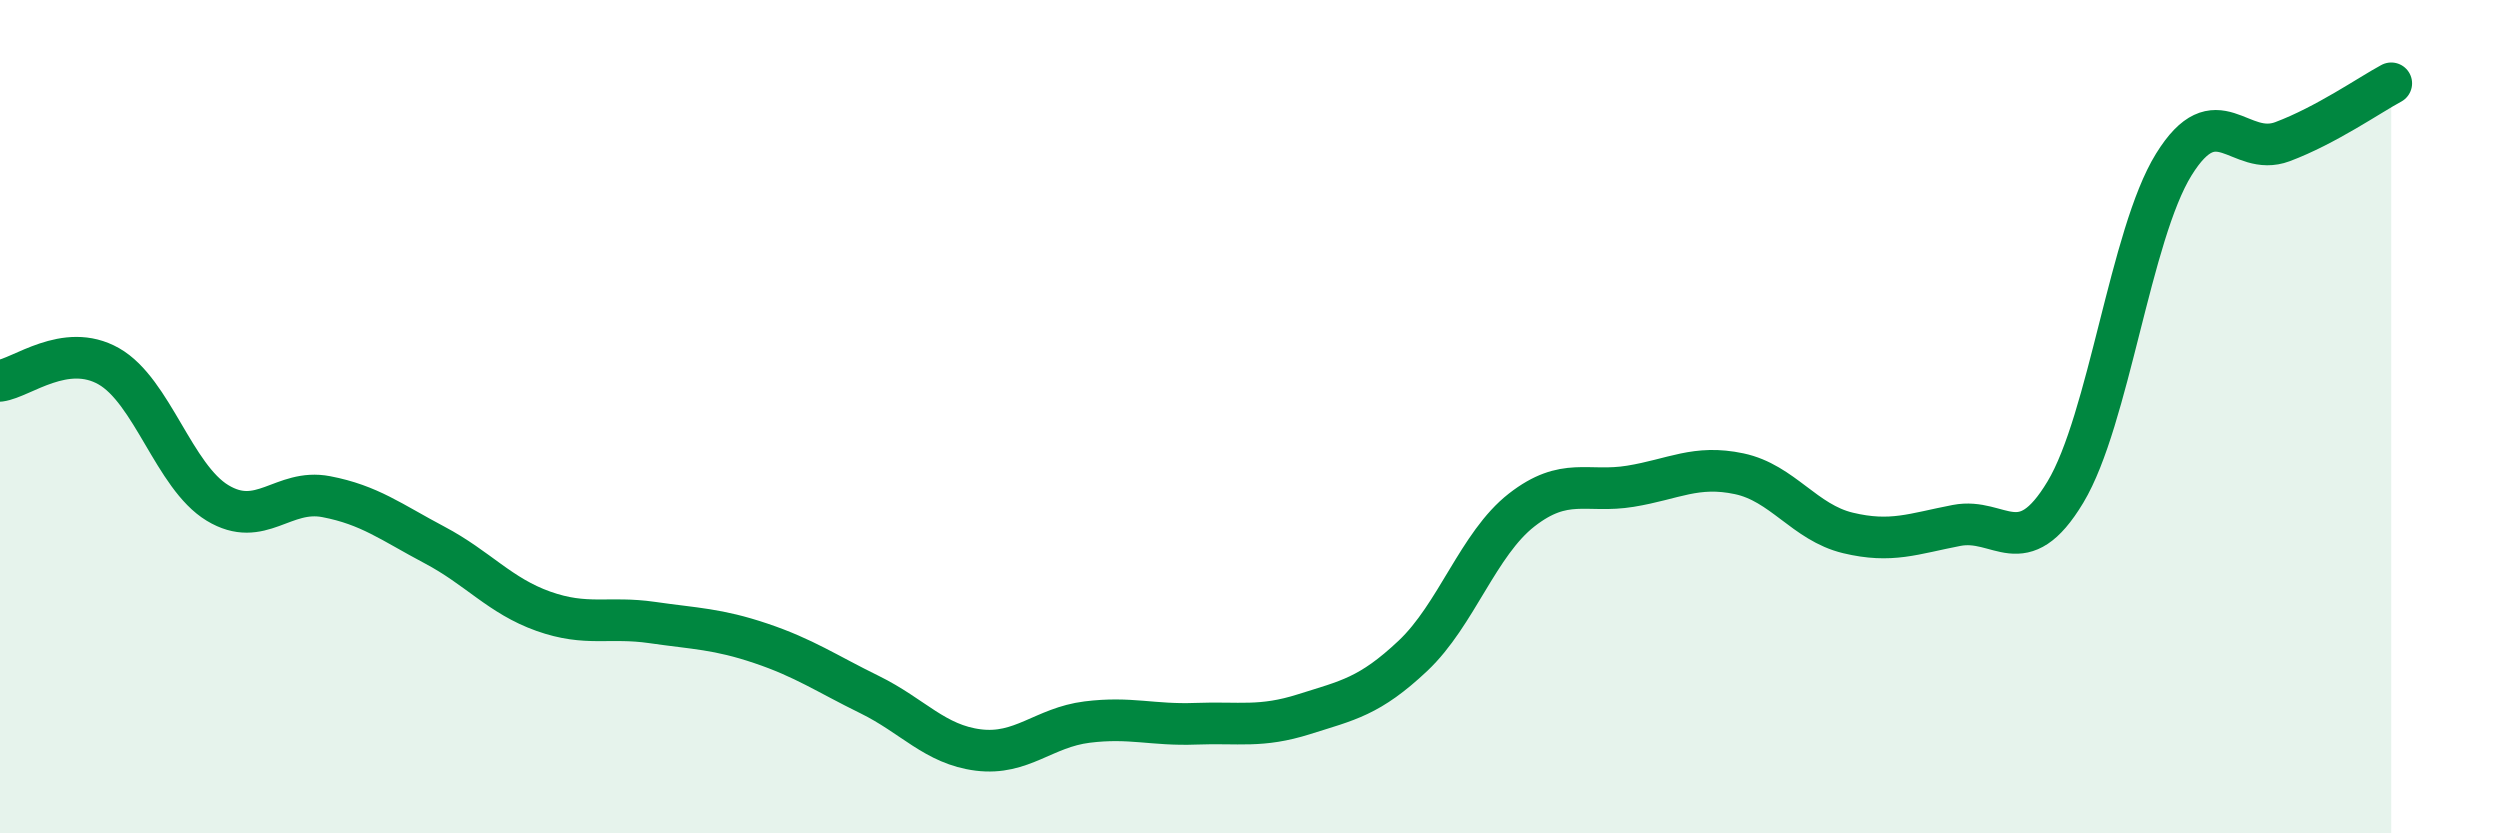
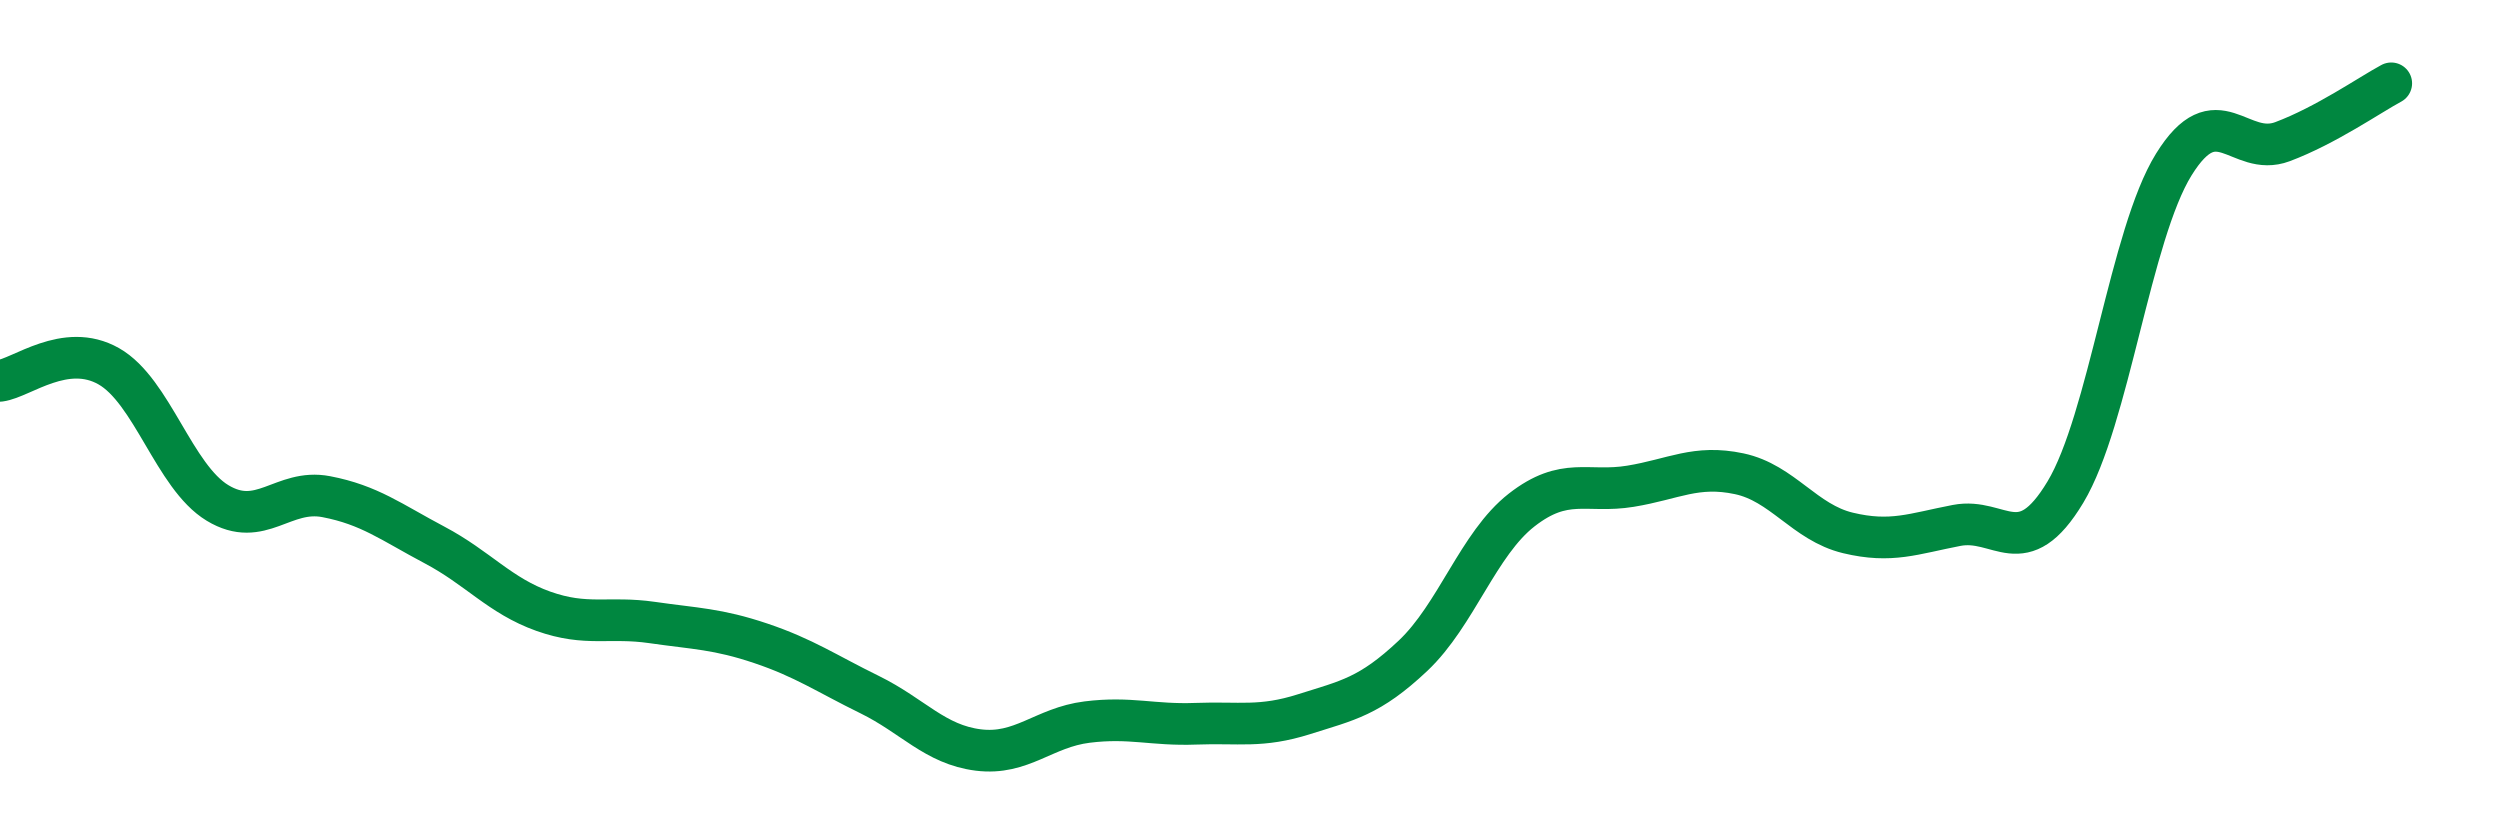
<svg xmlns="http://www.w3.org/2000/svg" width="60" height="20" viewBox="0 0 60 20">
-   <path d="M 0,9.14 C 0.52,9.07 1.57,8.2 2.61,8.79 C 3.65,9.38 4.18,11.44 5.22,12.07 C 6.26,12.7 6.79,11.72 7.83,11.92 C 8.87,12.12 9.39,12.53 10.43,13.08 C 11.47,13.63 12,14.3 13.04,14.67 C 14.08,15.04 14.61,14.79 15.65,14.94 C 16.69,15.09 17.22,15.09 18.26,15.44 C 19.3,15.79 19.83,16.16 20.87,16.67 C 21.91,17.18 22.44,17.87 23.48,18 C 24.52,18.13 25.05,17.46 26.09,17.33 C 27.13,17.2 27.66,17.41 28.7,17.37 C 29.74,17.33 30.26,17.47 31.3,17.14 C 32.34,16.81 32.87,16.72 33.91,15.74 C 34.95,14.76 35.48,13.05 36.52,12.24 C 37.56,11.43 38.09,11.84 39.13,11.67 C 40.17,11.5 40.7,11.15 41.74,11.37 C 42.78,11.59 43.31,12.54 44.35,12.79 C 45.39,13.04 45.92,12.81 46.96,12.61 C 48,12.41 48.53,13.54 49.57,11.81 C 50.61,10.08 51.13,5.63 52.17,3.95 C 53.21,2.27 53.74,3.79 54.78,3.4 C 55.82,3.01 56.87,2.28 57.39,2L57.39 20L0 20Z" fill="#008740" opacity="0.1" stroke-linecap="round" stroke-linejoin="round" />
  <path d="M 0,9.14 C 0.52,9.07 1.57,8.2 2.61,8.79 C 3.65,9.38 4.18,11.44 5.22,12.07 C 6.26,12.7 6.79,11.72 7.83,11.92 C 8.87,12.12 9.39,12.53 10.43,13.08 C 11.47,13.63 12,14.3 13.04,14.67 C 14.08,15.04 14.61,14.79 15.65,14.94 C 16.69,15.09 17.22,15.09 18.26,15.44 C 19.3,15.79 19.83,16.16 20.87,16.67 C 21.91,17.18 22.44,17.87 23.48,18 C 24.52,18.13 25.05,17.46 26.09,17.33 C 27.13,17.2 27.66,17.41 28.7,17.37 C 29.74,17.33 30.26,17.47 31.3,17.14 C 32.34,16.81 32.87,16.72 33.91,15.74 C 34.95,14.76 35.48,13.05 36.52,12.24 C 37.56,11.43 38.09,11.84 39.13,11.67 C 40.17,11.5 40.7,11.15 41.74,11.37 C 42.78,11.59 43.31,12.54 44.35,12.79 C 45.39,13.04 45.92,12.81 46.96,12.61 C 48,12.41 48.53,13.54 49.57,11.81 C 50.61,10.08 51.13,5.63 52.17,3.95 C 53.21,2.27 53.74,3.79 54.78,3.4 C 55.82,3.01 56.87,2.28 57.39,2" stroke="#008740" stroke-width="1" fill="none" stroke-linecap="round" stroke-linejoin="round" />
</svg>